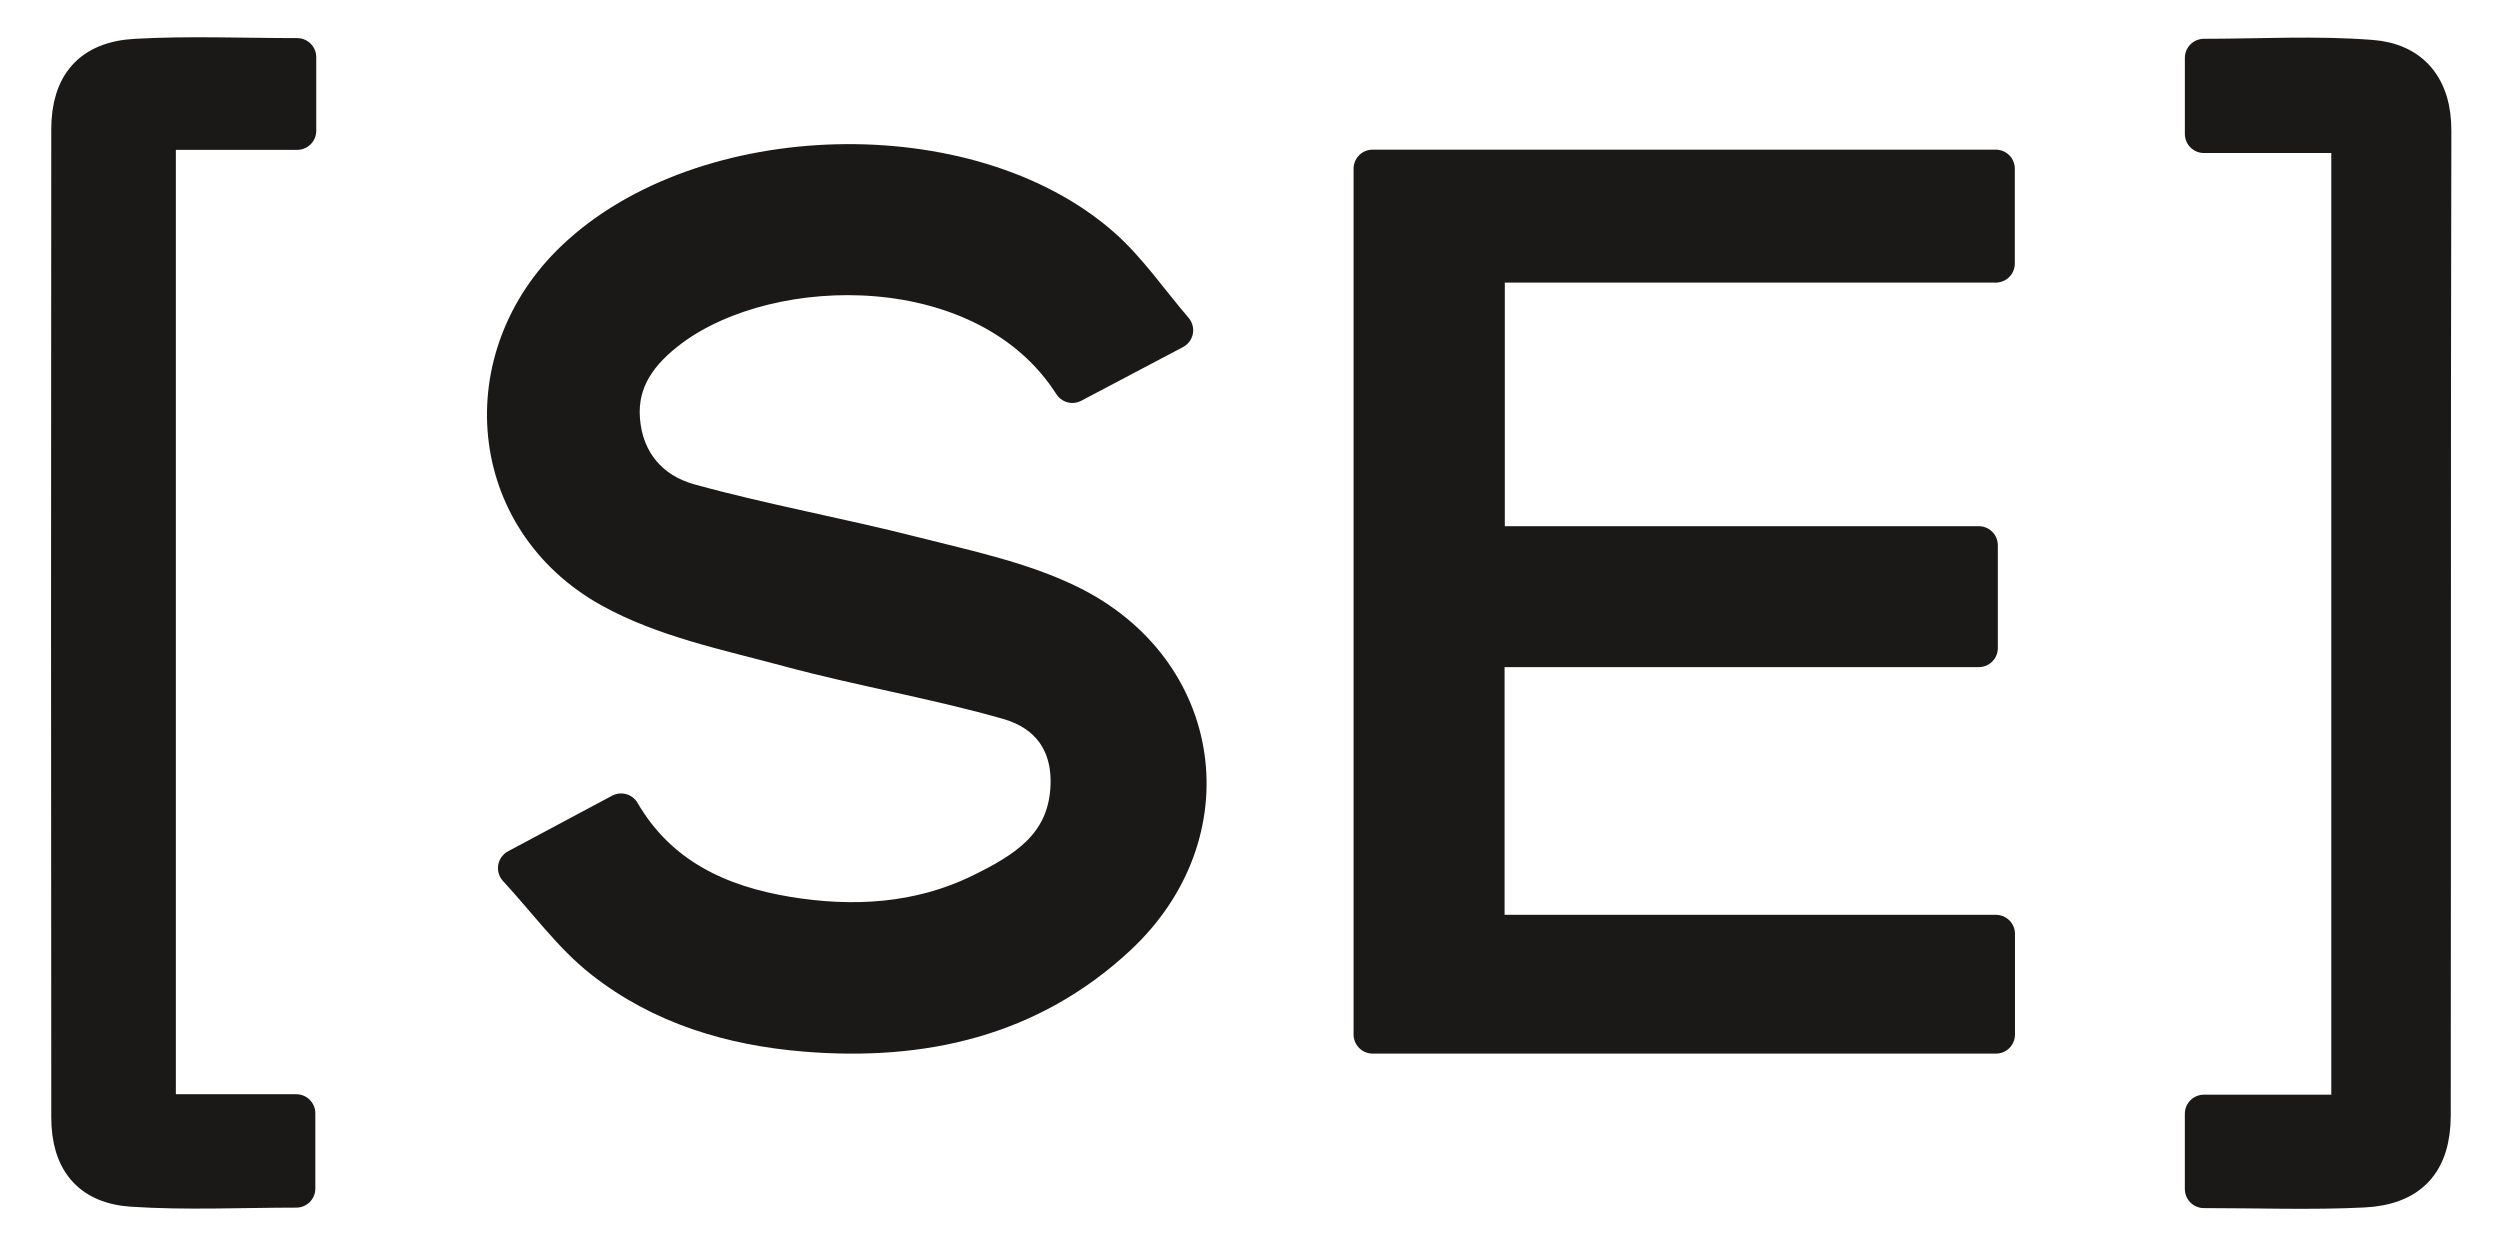
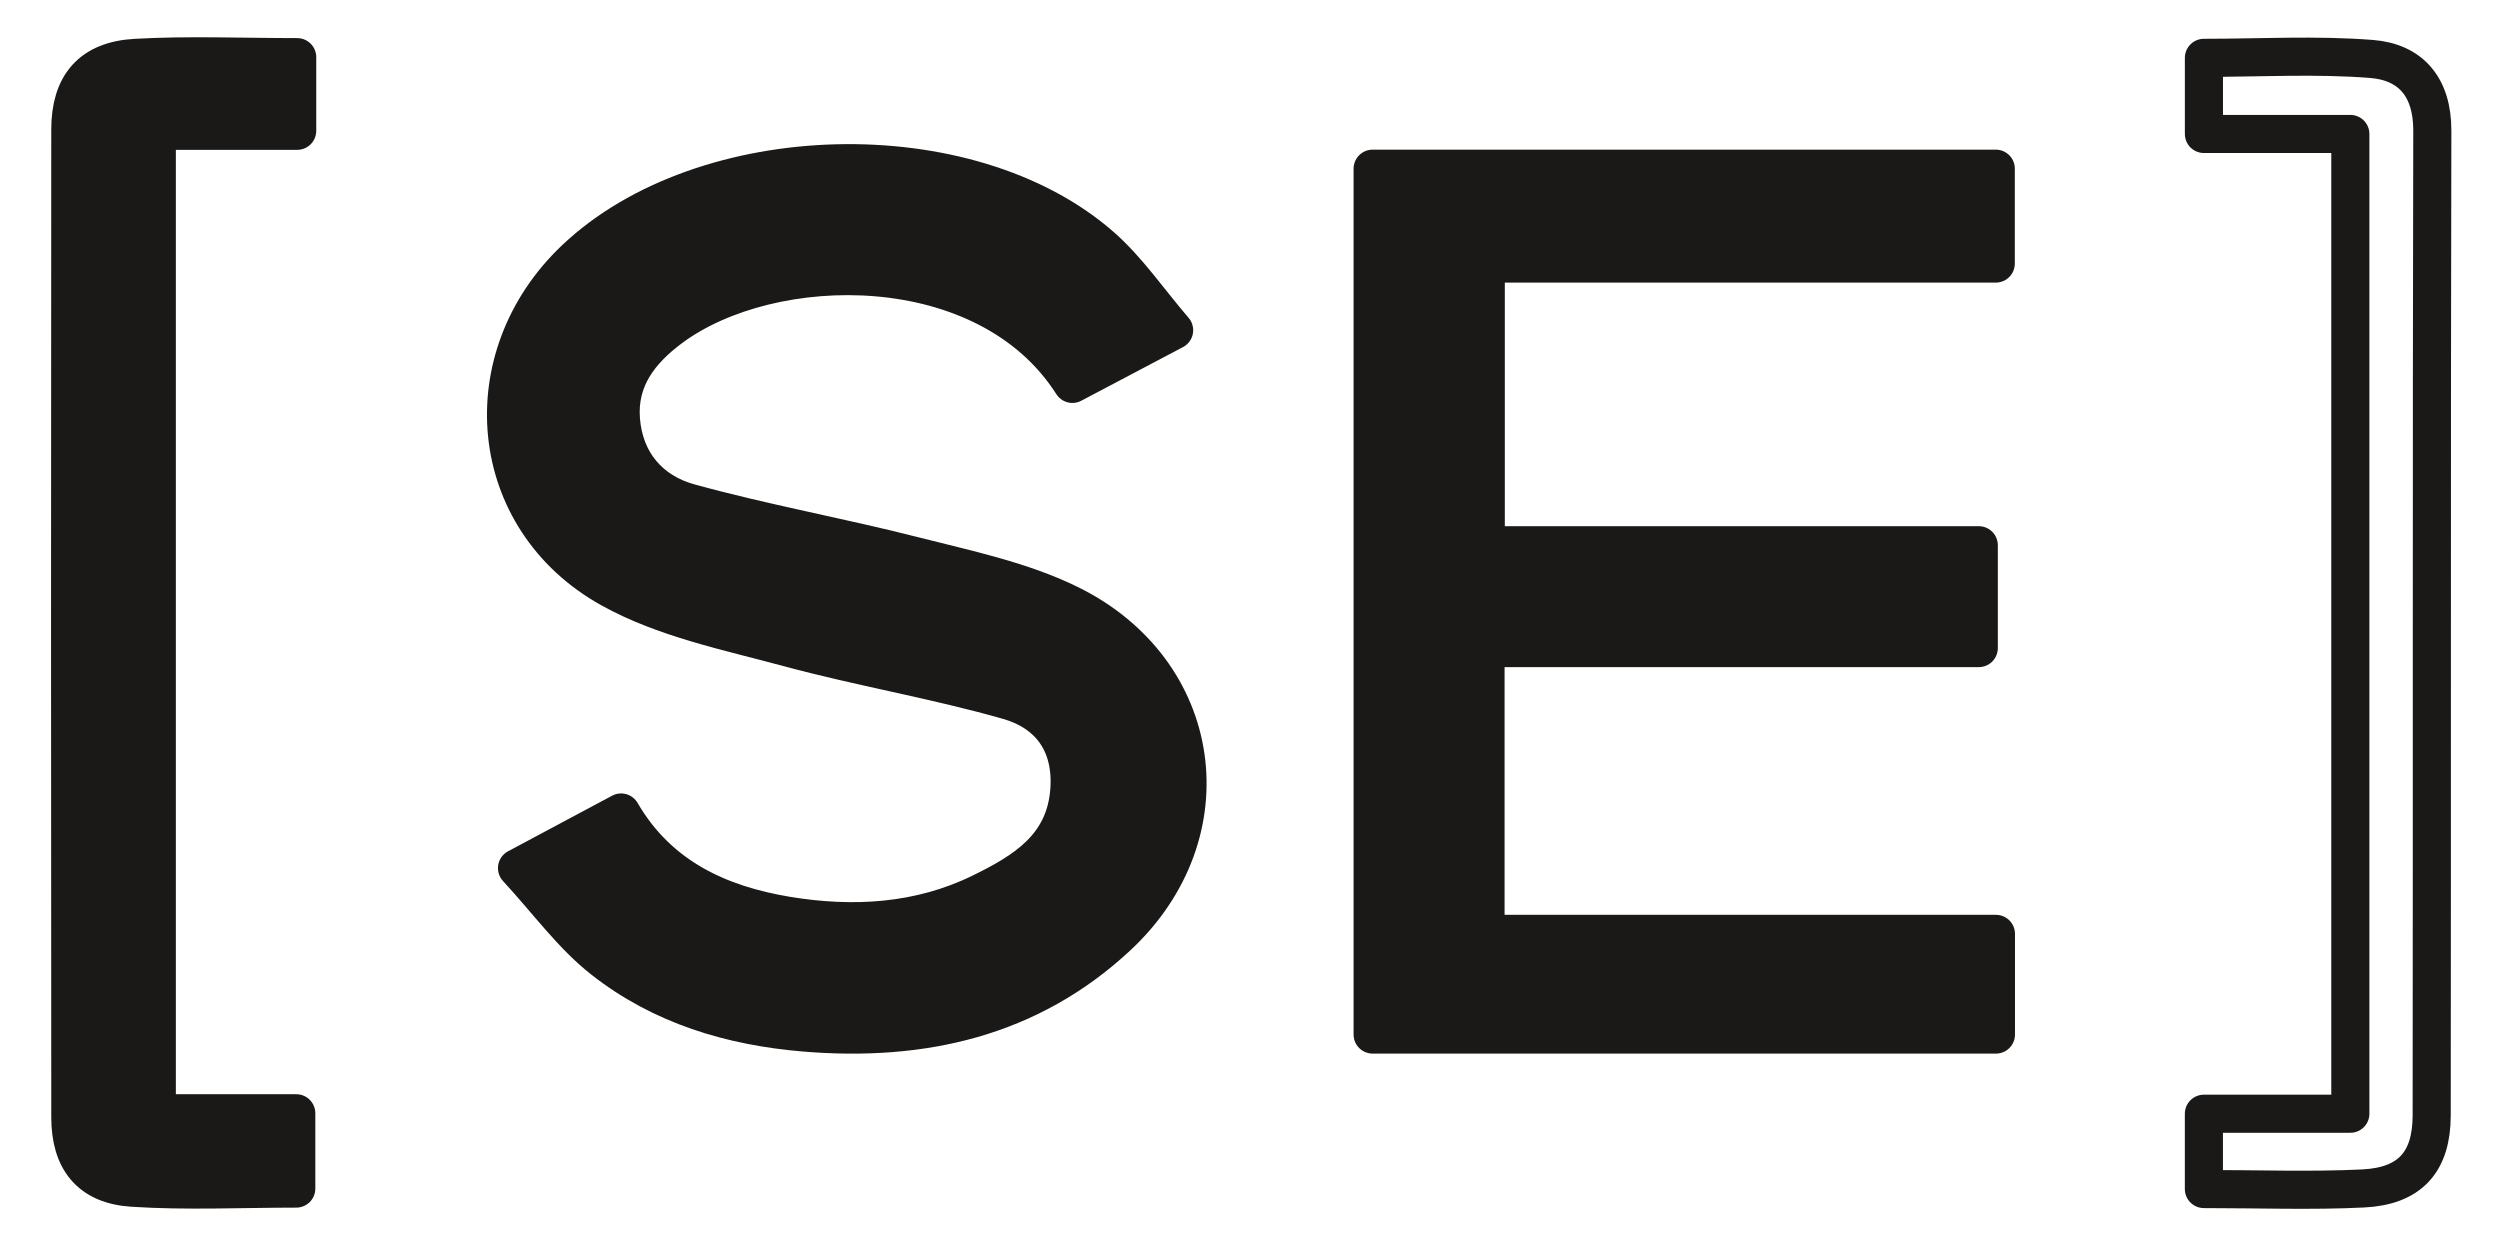
<svg xmlns="http://www.w3.org/2000/svg" width="656" height="327" viewBox="0 0 656 327" fill="none">
  <path fill-rule="evenodd" clip-rule="evenodd" d="M360.179 271.464C360.179 195.291 360.179 120.263 360.179 44.265C414.524 44.265 468.673 44.265 523.689 44.265C523.689 51.757 523.689 59.682 523.689 69.154C479.481 69.154 434.999 69.154 389.864 69.154C389.864 94.494 389.864 118.326 389.864 143.07C432.798 143.07 475.554 143.07 519.23 143.07C519.23 152.184 519.23 160.419 519.23 170.054C476.432 170.054 433.409 170.054 389.8 170.054C389.8 195.629 389.8 219.826 389.8 245.051C434.471 245.051 478.697 245.051 523.733 245.051C523.733 254.303 523.733 262.548 523.733 271.464C469.523 271.464 415.371 271.464 360.179 271.464Z" fill="#1B1918" />
  <path d="M360.179 271.464C360.179 195.291 360.179 120.263 360.179 44.265C414.524 44.265 468.673 44.265 523.689 44.265C523.689 51.757 523.689 59.682 523.689 69.154C479.481 69.154 434.999 69.154 389.864 69.154C389.864 94.494 389.864 118.326 389.864 143.07C432.798 143.07 475.554 143.07 519.23 143.07C519.23 152.184 519.23 160.419 519.23 170.054C476.432 170.054 433.409 170.054 389.8 170.054C389.8 195.629 389.8 219.826 389.8 245.051C434.471 245.051 478.697 245.051 523.733 245.051C523.733 254.303 523.733 262.548 523.733 271.464C469.523 271.464 415.371 271.464 360.179 271.464Z" stroke="#1B1918" stroke-width="10" stroke-linejoin="round" />
  <path fill-rule="evenodd" clip-rule="evenodd" d="M135.663 227.795C146.146 222.192 154.165 217.907 162.977 213.198C172.83 230.148 188.807 237.331 206.48 240.255C223.727 243.107 241.193 242.17 257.337 234.276C268.744 228.698 279.504 222.224 280.593 207.353C281.49 195.099 275.368 186.917 264.601 183.837C245.602 178.401 225.995 175.119 206.906 169.96C191.066 165.68 174.321 162.302 160.233 154.471C127.422 136.23 123.661 93.836 150.921 67.987C184.658 35.997 254.111 34.083 288.964 64.659C295.98 70.814 301.371 78.821 308.091 86.65C298.091 91.925 289.721 96.341 281.396 100.733C258.88 65.411 202.323 66.393 175.96 86.044C167.859 92.083 162.098 99.528 162.937 110.165C163.82 121.356 170.646 129.083 180.806 131.895C200.225 137.269 220.143 140.817 239.68 145.806C253.48 149.329 267.827 152.271 280.475 158.448C316.17 175.88 322.216 218.701 293.17 245.741C270.181 267.143 242.001 273.47 211.325 270.958C191.819 269.361 173.517 263.845 158.134 251.712C150.016 245.31 143.754 236.558 135.663 227.795Z" fill="#1B1918" />
  <path d="M135.663 227.795C146.146 222.192 154.165 217.907 162.977 213.198C172.83 230.148 188.807 237.331 206.48 240.255C223.727 243.107 241.193 242.17 257.337 234.276C268.744 228.698 279.504 222.224 280.593 207.353C281.49 195.099 275.368 186.917 264.601 183.837C245.602 178.401 225.995 175.119 206.906 169.96C191.066 165.68 174.321 162.302 160.233 154.471C127.422 136.23 123.661 93.836 150.921 67.987C184.658 35.997 254.111 34.083 288.964 64.659C295.98 70.814 301.371 78.821 308.091 86.65C298.091 91.925 289.721 96.341 281.396 100.733C258.88 65.411 202.323 66.393 175.96 86.044C167.859 92.083 162.098 99.528 162.937 110.165C163.82 121.356 170.646 129.083 180.806 131.895C200.225 137.269 220.143 140.817 239.68 145.806C253.48 149.329 267.827 152.271 280.475 158.448C316.17 175.88 322.216 218.701 293.17 245.741C270.181 267.143 242.001 273.47 211.325 270.958C191.819 269.361 173.517 263.845 158.134 251.712C150.016 245.31 143.754 236.558 135.663 227.795V227.795Z" stroke="#1B1918" stroke-width="10" stroke-linejoin="round" />
  <path fill-rule="evenodd" clip-rule="evenodd" d="M41.145 292.124C53.498 292.124 65.212 292.124 77.742 292.124C77.742 298.83 77.742 304.82 77.742 311.881C63.302 311.881 48.956 312.587 34.716 311.655C23.609 310.929 18.465 304.378 18.454 293.203C18.373 206.796 18.374 120.388 18.45 33.98C18.46 22.318 23.887 15.844 35.584 15.183C49.49 14.397 63.475 14.998 77.984 14.998C77.984 21.698 77.984 27.452 77.984 34.319C65.976 34.319 53.966 34.319 41.145 34.319C41.145 120.484 41.145 205.559 41.145 292.124Z" fill="#1B1918" />
  <path d="M41.145 292.124C53.498 292.124 65.212 292.124 77.742 292.124C77.742 298.83 77.742 304.82 77.742 311.881C63.302 311.881 48.956 312.587 34.716 311.655C23.609 310.929 18.465 304.378 18.454 293.203C18.373 206.796 18.374 120.388 18.45 33.98C18.46 22.318 23.887 15.844 35.584 15.183C49.49 14.397 63.475 14.998 77.984 14.998C77.984 21.698 77.984 27.452 77.984 34.319C65.976 34.319 53.966 34.319 41.145 34.319C41.145 120.484 41.145 205.559 41.145 292.124V292.124Z" stroke="#1B1918" stroke-width="10" stroke-linejoin="round" />
-   <path fill-rule="evenodd" clip-rule="evenodd" d="M578.302 312.004C578.302 304.793 578.302 299.034 578.302 292.244C591.245 292.244 603.669 292.244 616.729 292.244C616.729 206.347 616.729 121.487 616.729 35.151C604.181 35.151 591.506 35.151 578.308 35.151C578.308 27.934 578.308 22.171 578.308 15.178C592.977 15.178 607.694 14.327 622.256 15.466C632.559 16.273 638.266 22.836 638.239 34.268C638.038 120.4 638.178 206.533 638.076 292.666C638.061 304.916 632.368 311.253 620.084 311.852C606.49 312.515 592.838 312.004 578.302 312.004Z" fill="#1B1918" />
  <path d="M578.302 312.004C578.302 304.793 578.302 299.034 578.302 292.244C591.245 292.244 603.669 292.244 616.729 292.244C616.729 206.347 616.729 121.487 616.729 35.151C604.181 35.151 591.506 35.151 578.308 35.151C578.308 27.934 578.308 22.171 578.308 15.178C592.977 15.178 607.694 14.327 622.256 15.466C632.559 16.273 638.266 22.836 638.239 34.268C638.038 120.4 638.178 206.533 638.076 292.666C638.061 304.916 632.368 311.253 620.084 311.852C606.49 312.515 592.838 312.004 578.302 312.004V312.004Z" stroke="#1B1918" stroke-width="10" stroke-linejoin="round" />
</svg>